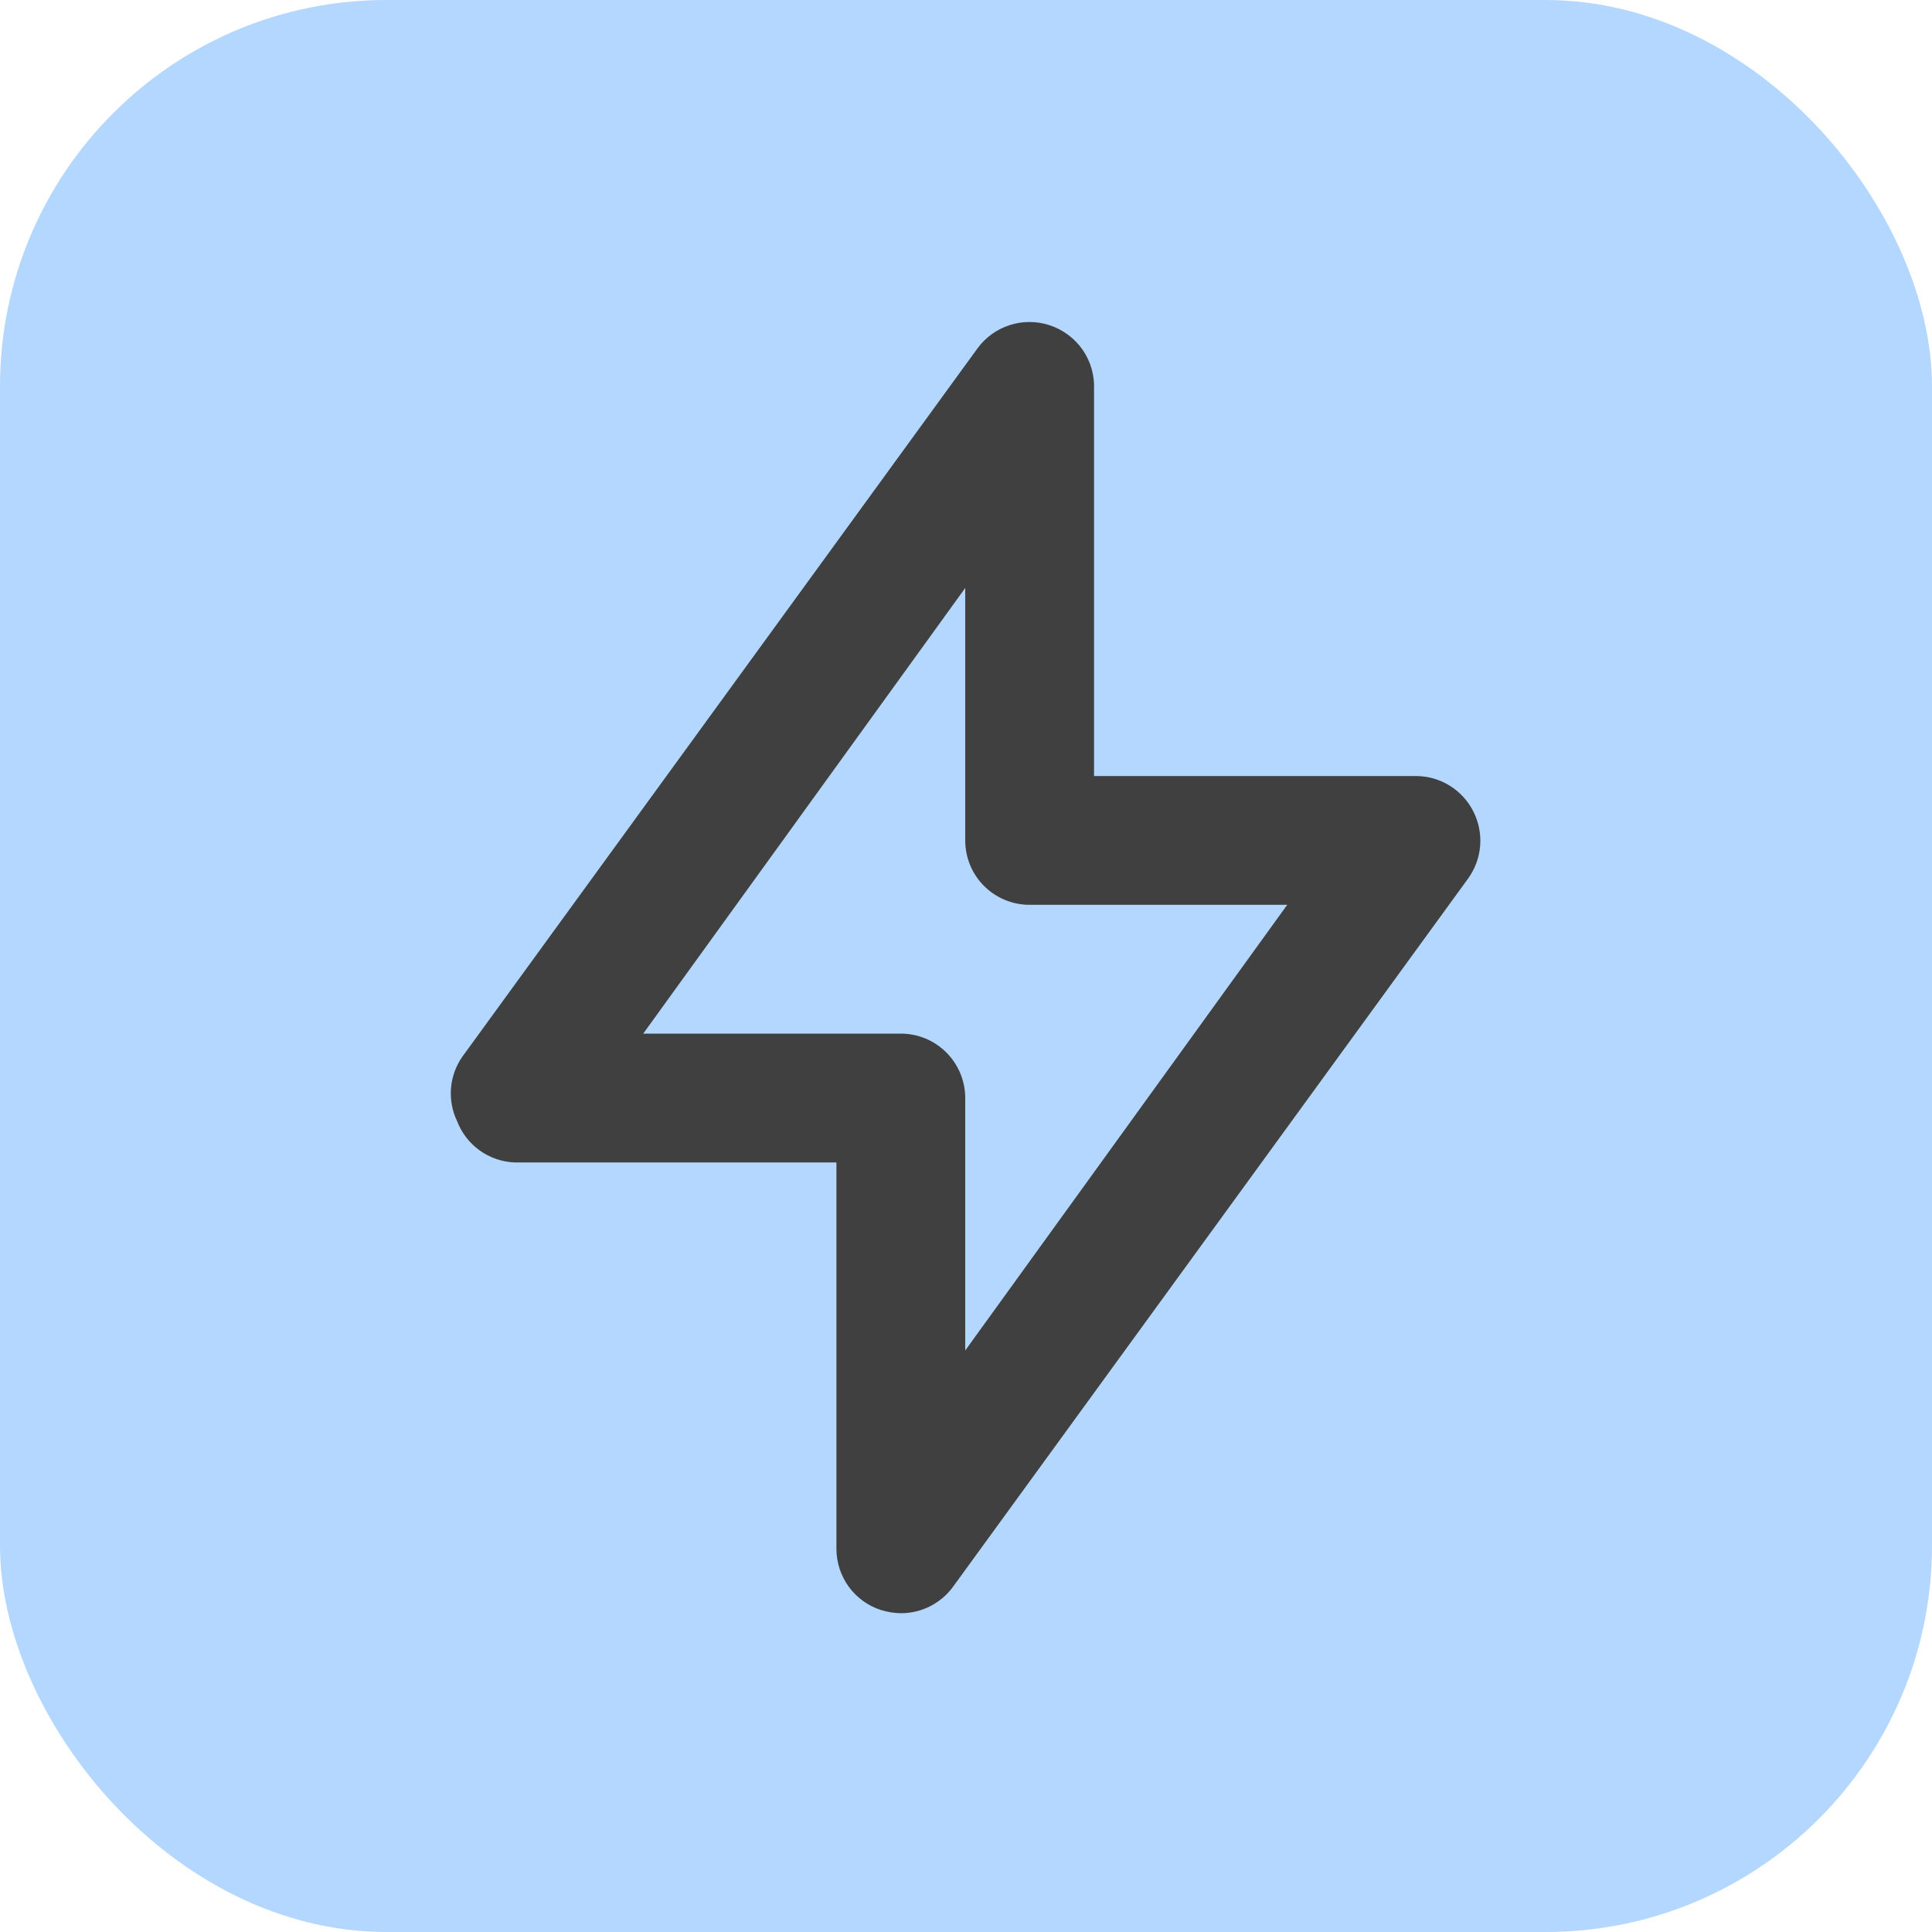
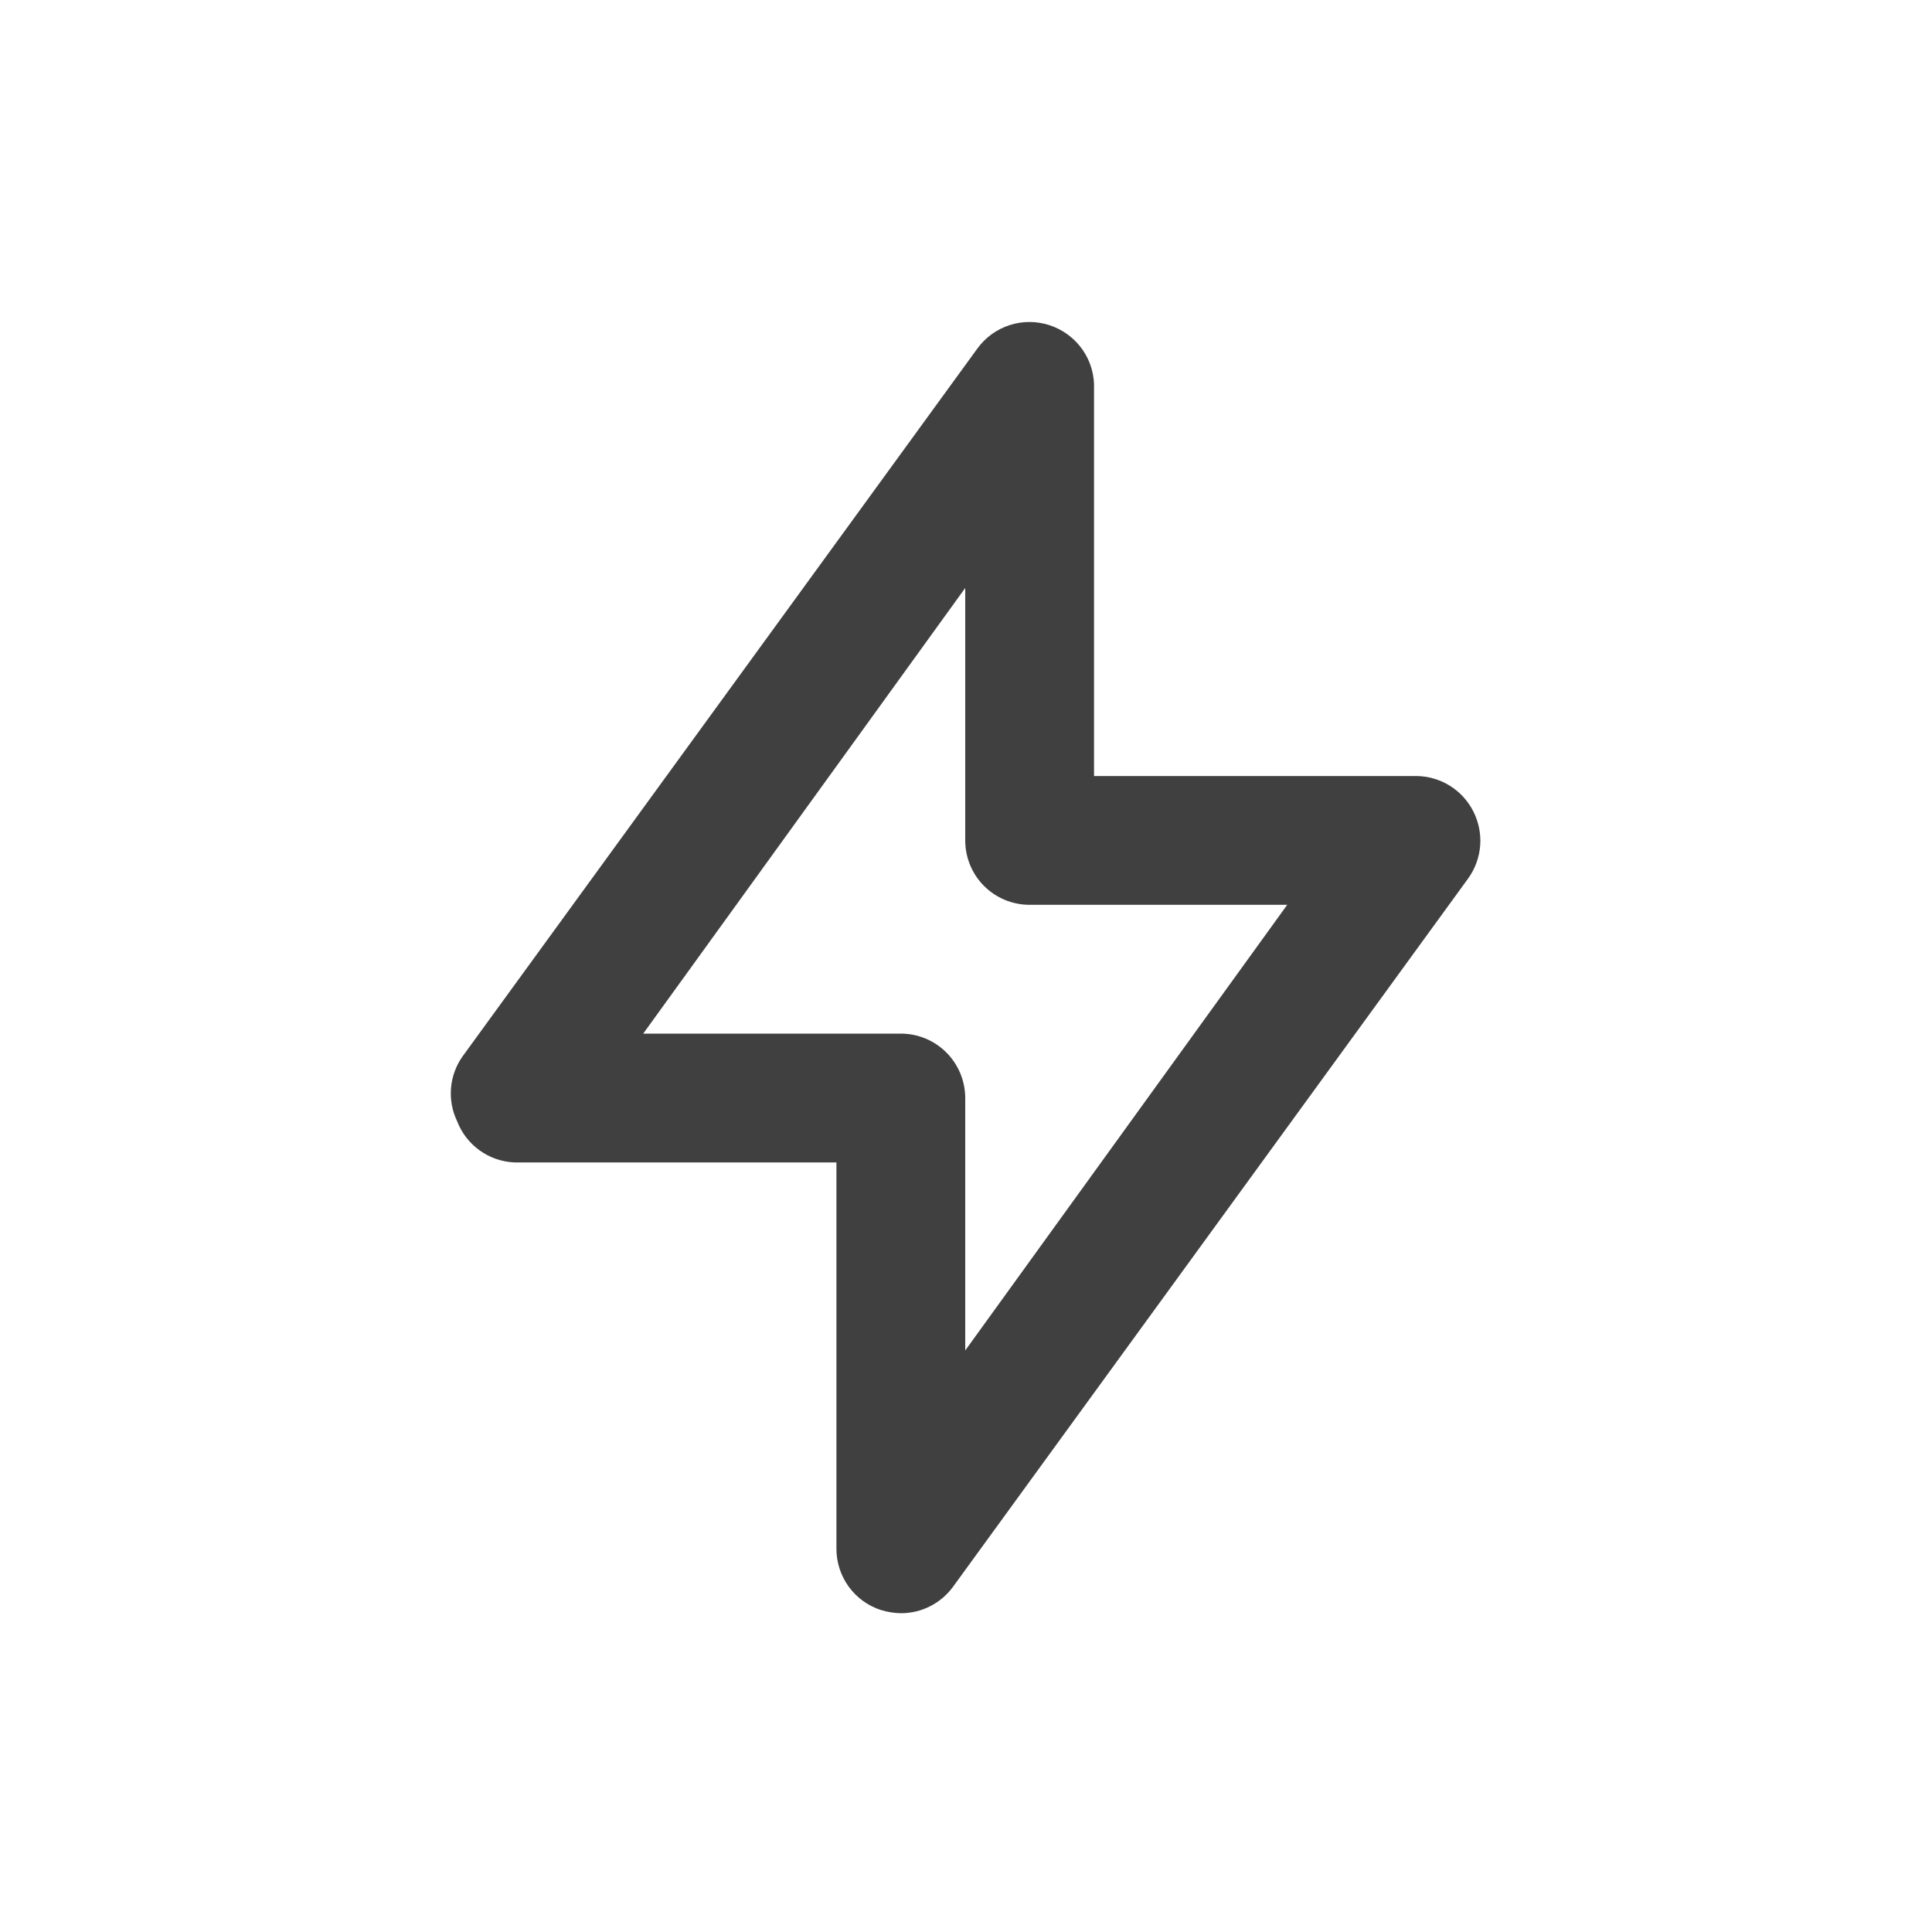
<svg xmlns="http://www.w3.org/2000/svg" width="30" height="30" viewBox="0 0 30 30" fill="none">
-   <rect width="30" height="30" rx="6" fill="#B3D7FF" />
  <path d="M22.878 12.6C22.795 12.435 22.667 12.296 22.51 12.199C22.353 12.102 22.172 12.051 21.988 12.05H16.988V6.05C16.998 5.831 16.937 5.614 16.812 5.433C16.687 5.253 16.506 5.118 16.298 5.05C16.097 4.984 15.88 4.983 15.679 5.048C15.478 5.113 15.302 5.239 15.178 5.41L7.178 16.41C7.077 16.555 7.017 16.724 7.003 16.899C6.989 17.075 7.022 17.251 7.098 17.41C7.168 17.592 7.289 17.749 7.447 17.863C7.605 17.977 7.793 18.042 7.988 18.05H12.988V24.05C12.988 24.261 13.055 24.466 13.178 24.637C13.303 24.808 13.477 24.935 13.678 25C13.778 25.031 13.883 25.048 13.988 25.05C14.145 25.05 14.301 25.014 14.442 24.942C14.583 24.871 14.705 24.767 14.798 24.64L22.798 13.64C22.905 13.491 22.97 13.315 22.984 13.131C22.998 12.948 22.961 12.764 22.878 12.6V12.6ZM14.988 20.97V17.05C14.988 16.785 14.882 16.53 14.695 16.343C14.507 16.155 14.253 16.05 13.988 16.05H9.988L14.988 9.13V13.05C14.988 13.315 15.093 13.57 15.28 13.757C15.468 13.945 15.722 14.05 15.988 14.05H19.988L14.988 20.97Z" fill="#404040" />
</svg>